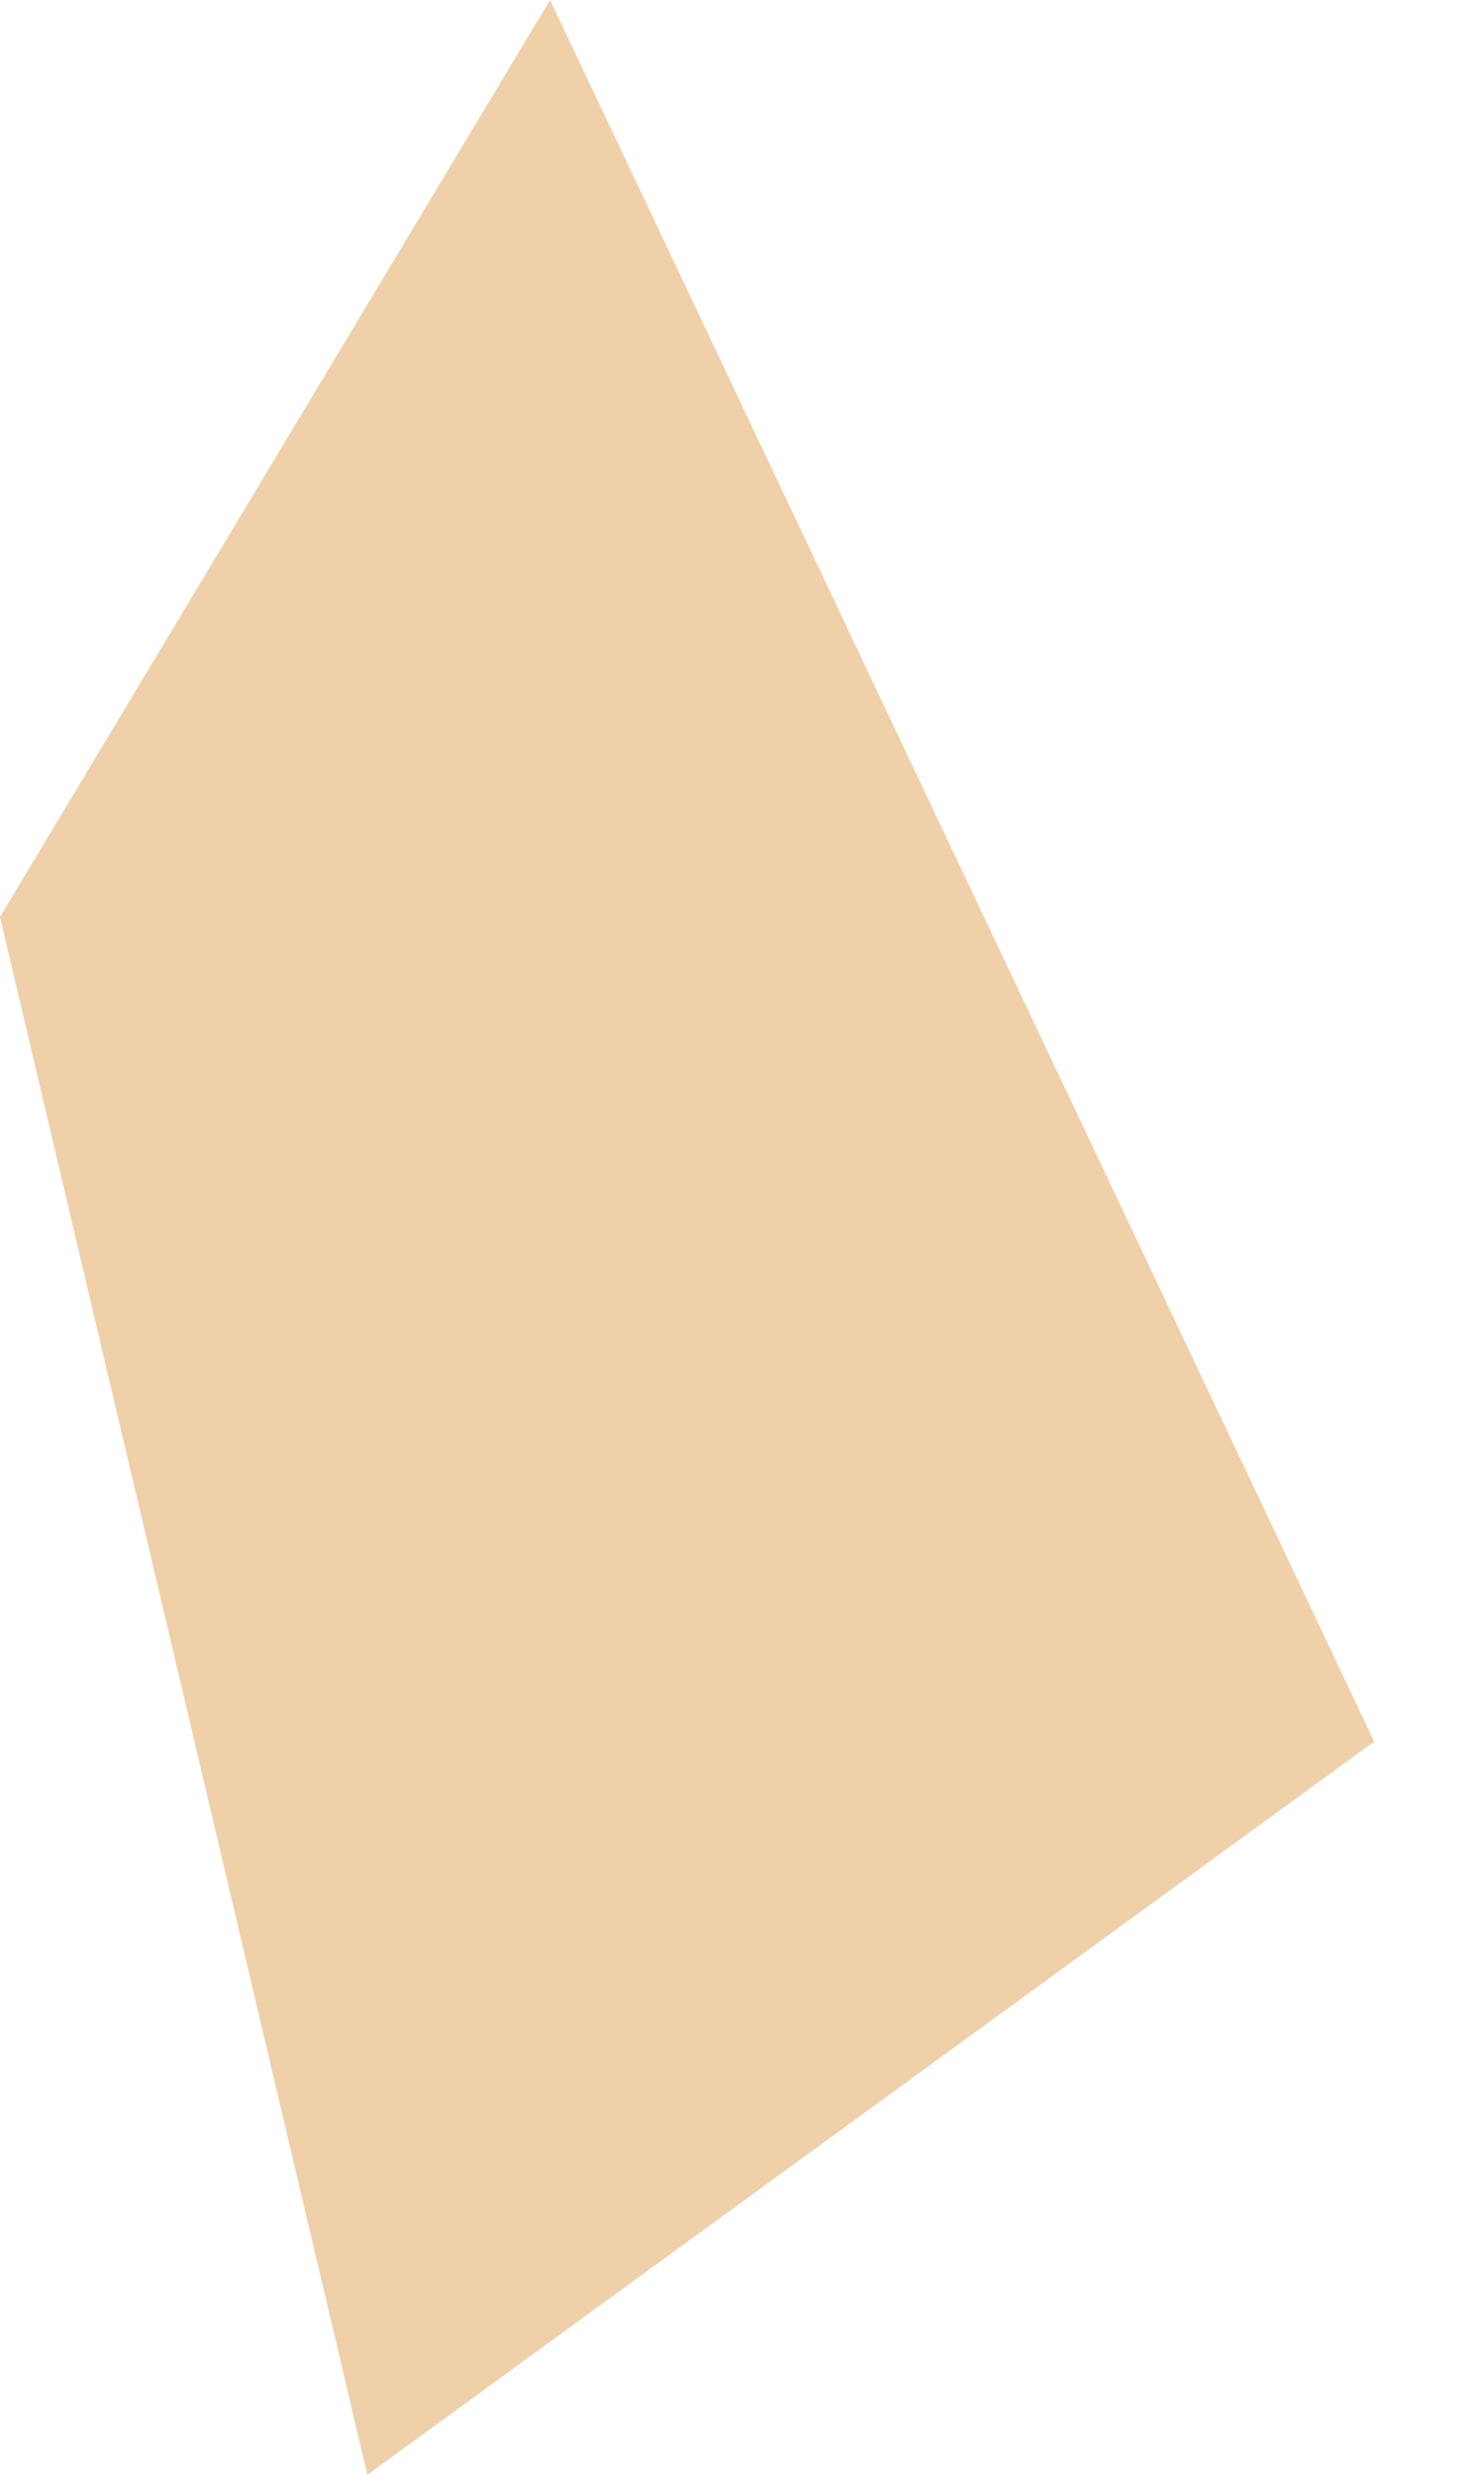
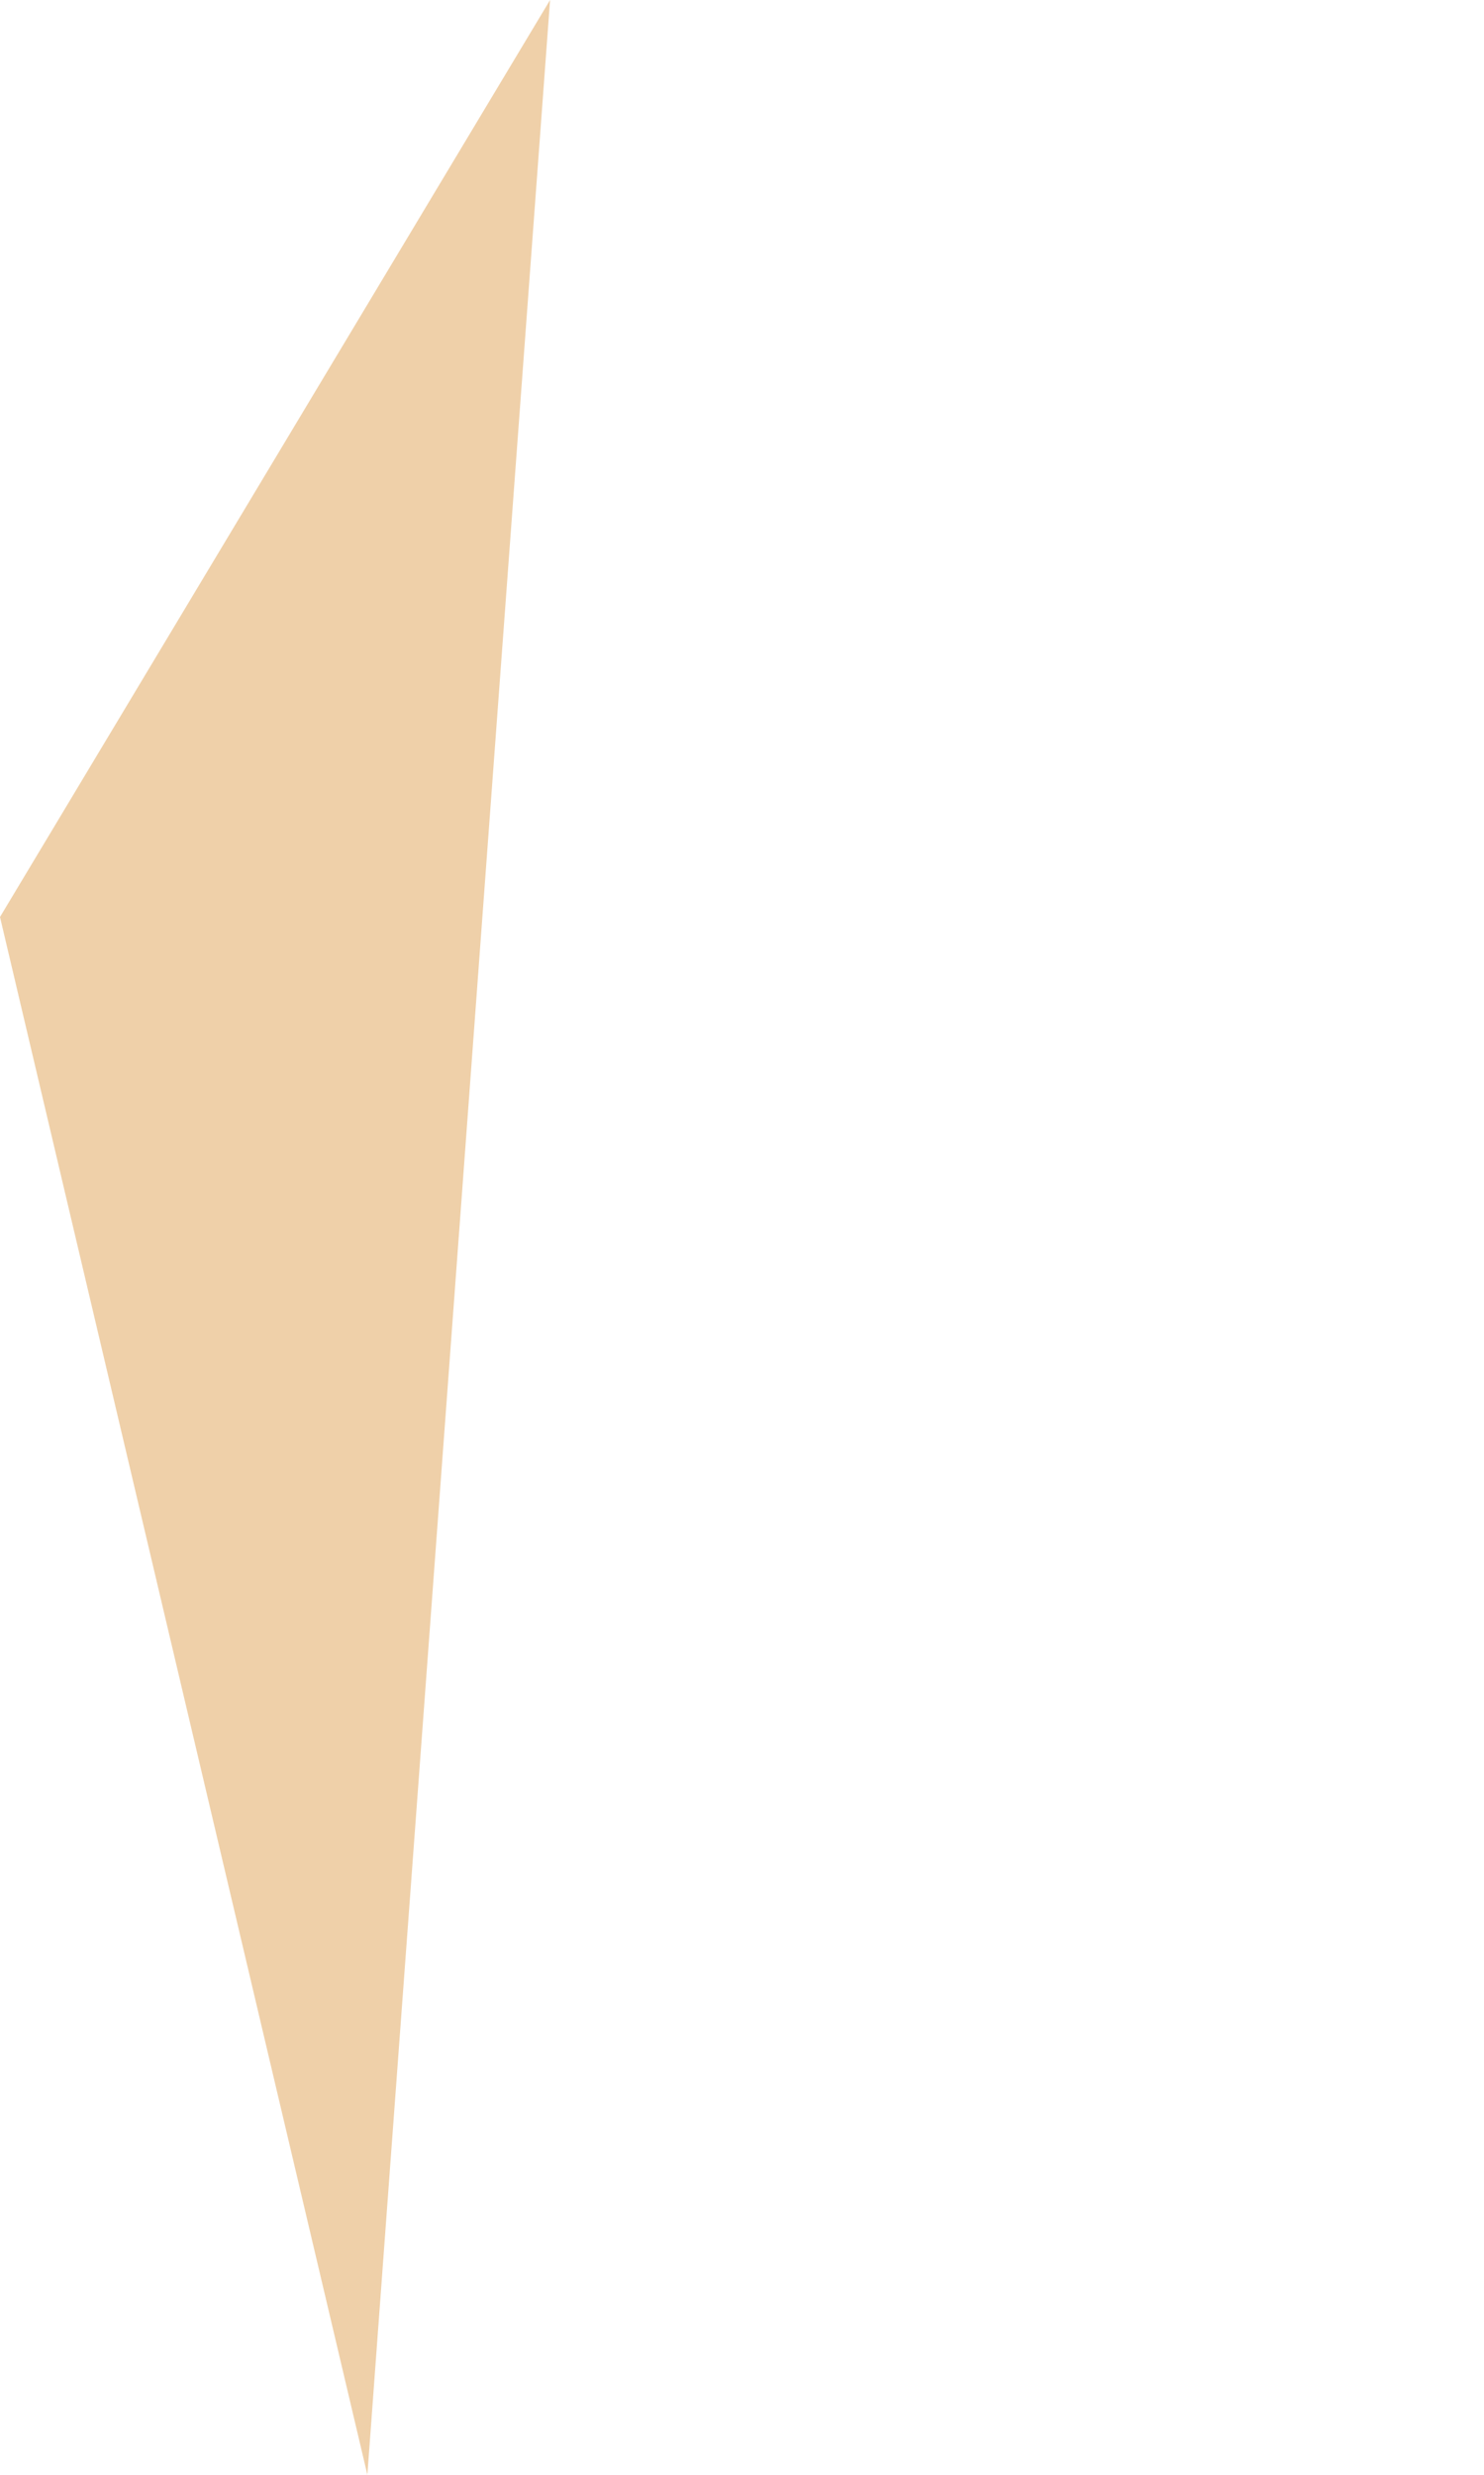
<svg xmlns="http://www.w3.org/2000/svg" width="9" height="15" viewBox="0 0 9 15" fill="none">
-   <path fill-rule="evenodd" clip-rule="evenodd" d="M0 5.558L2.228 15L8.334 10.556L3.336 -0L0 5.558Z" fill="#EFD0A9" />
+   <path fill-rule="evenodd" clip-rule="evenodd" d="M0 5.558L2.228 15L3.336 -0L0 5.558Z" fill="#EFD0A9" />
</svg>